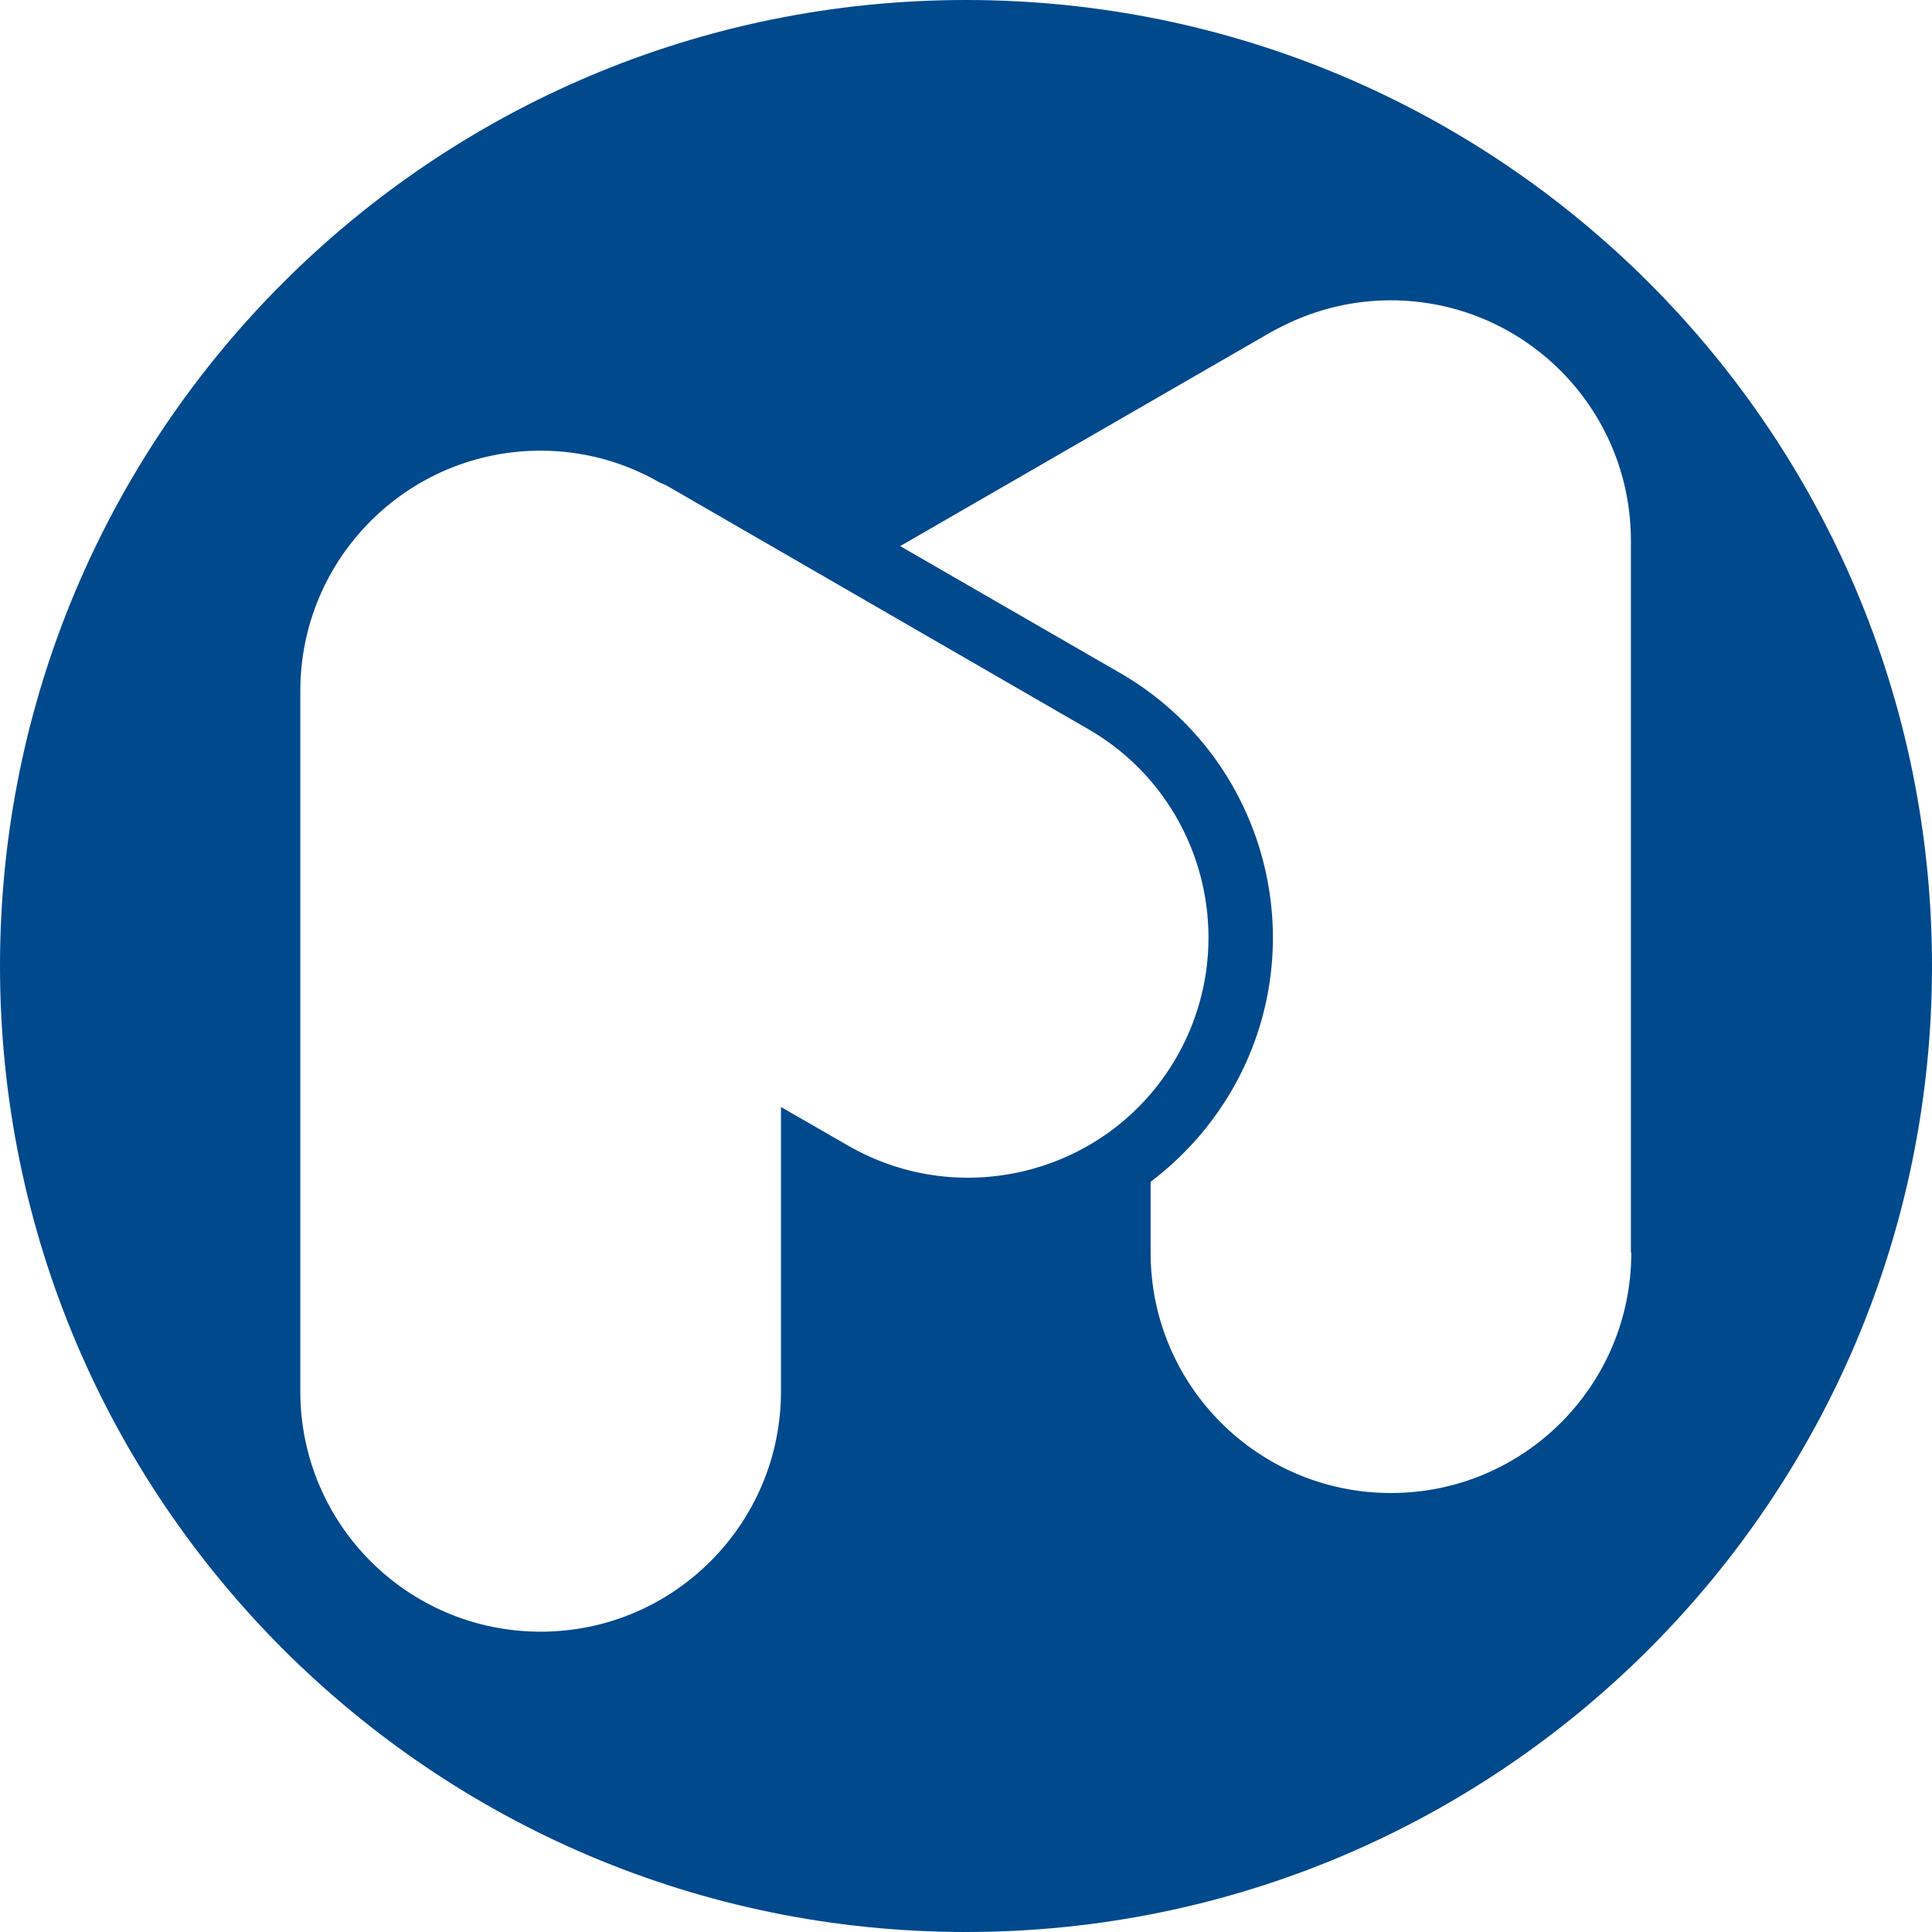
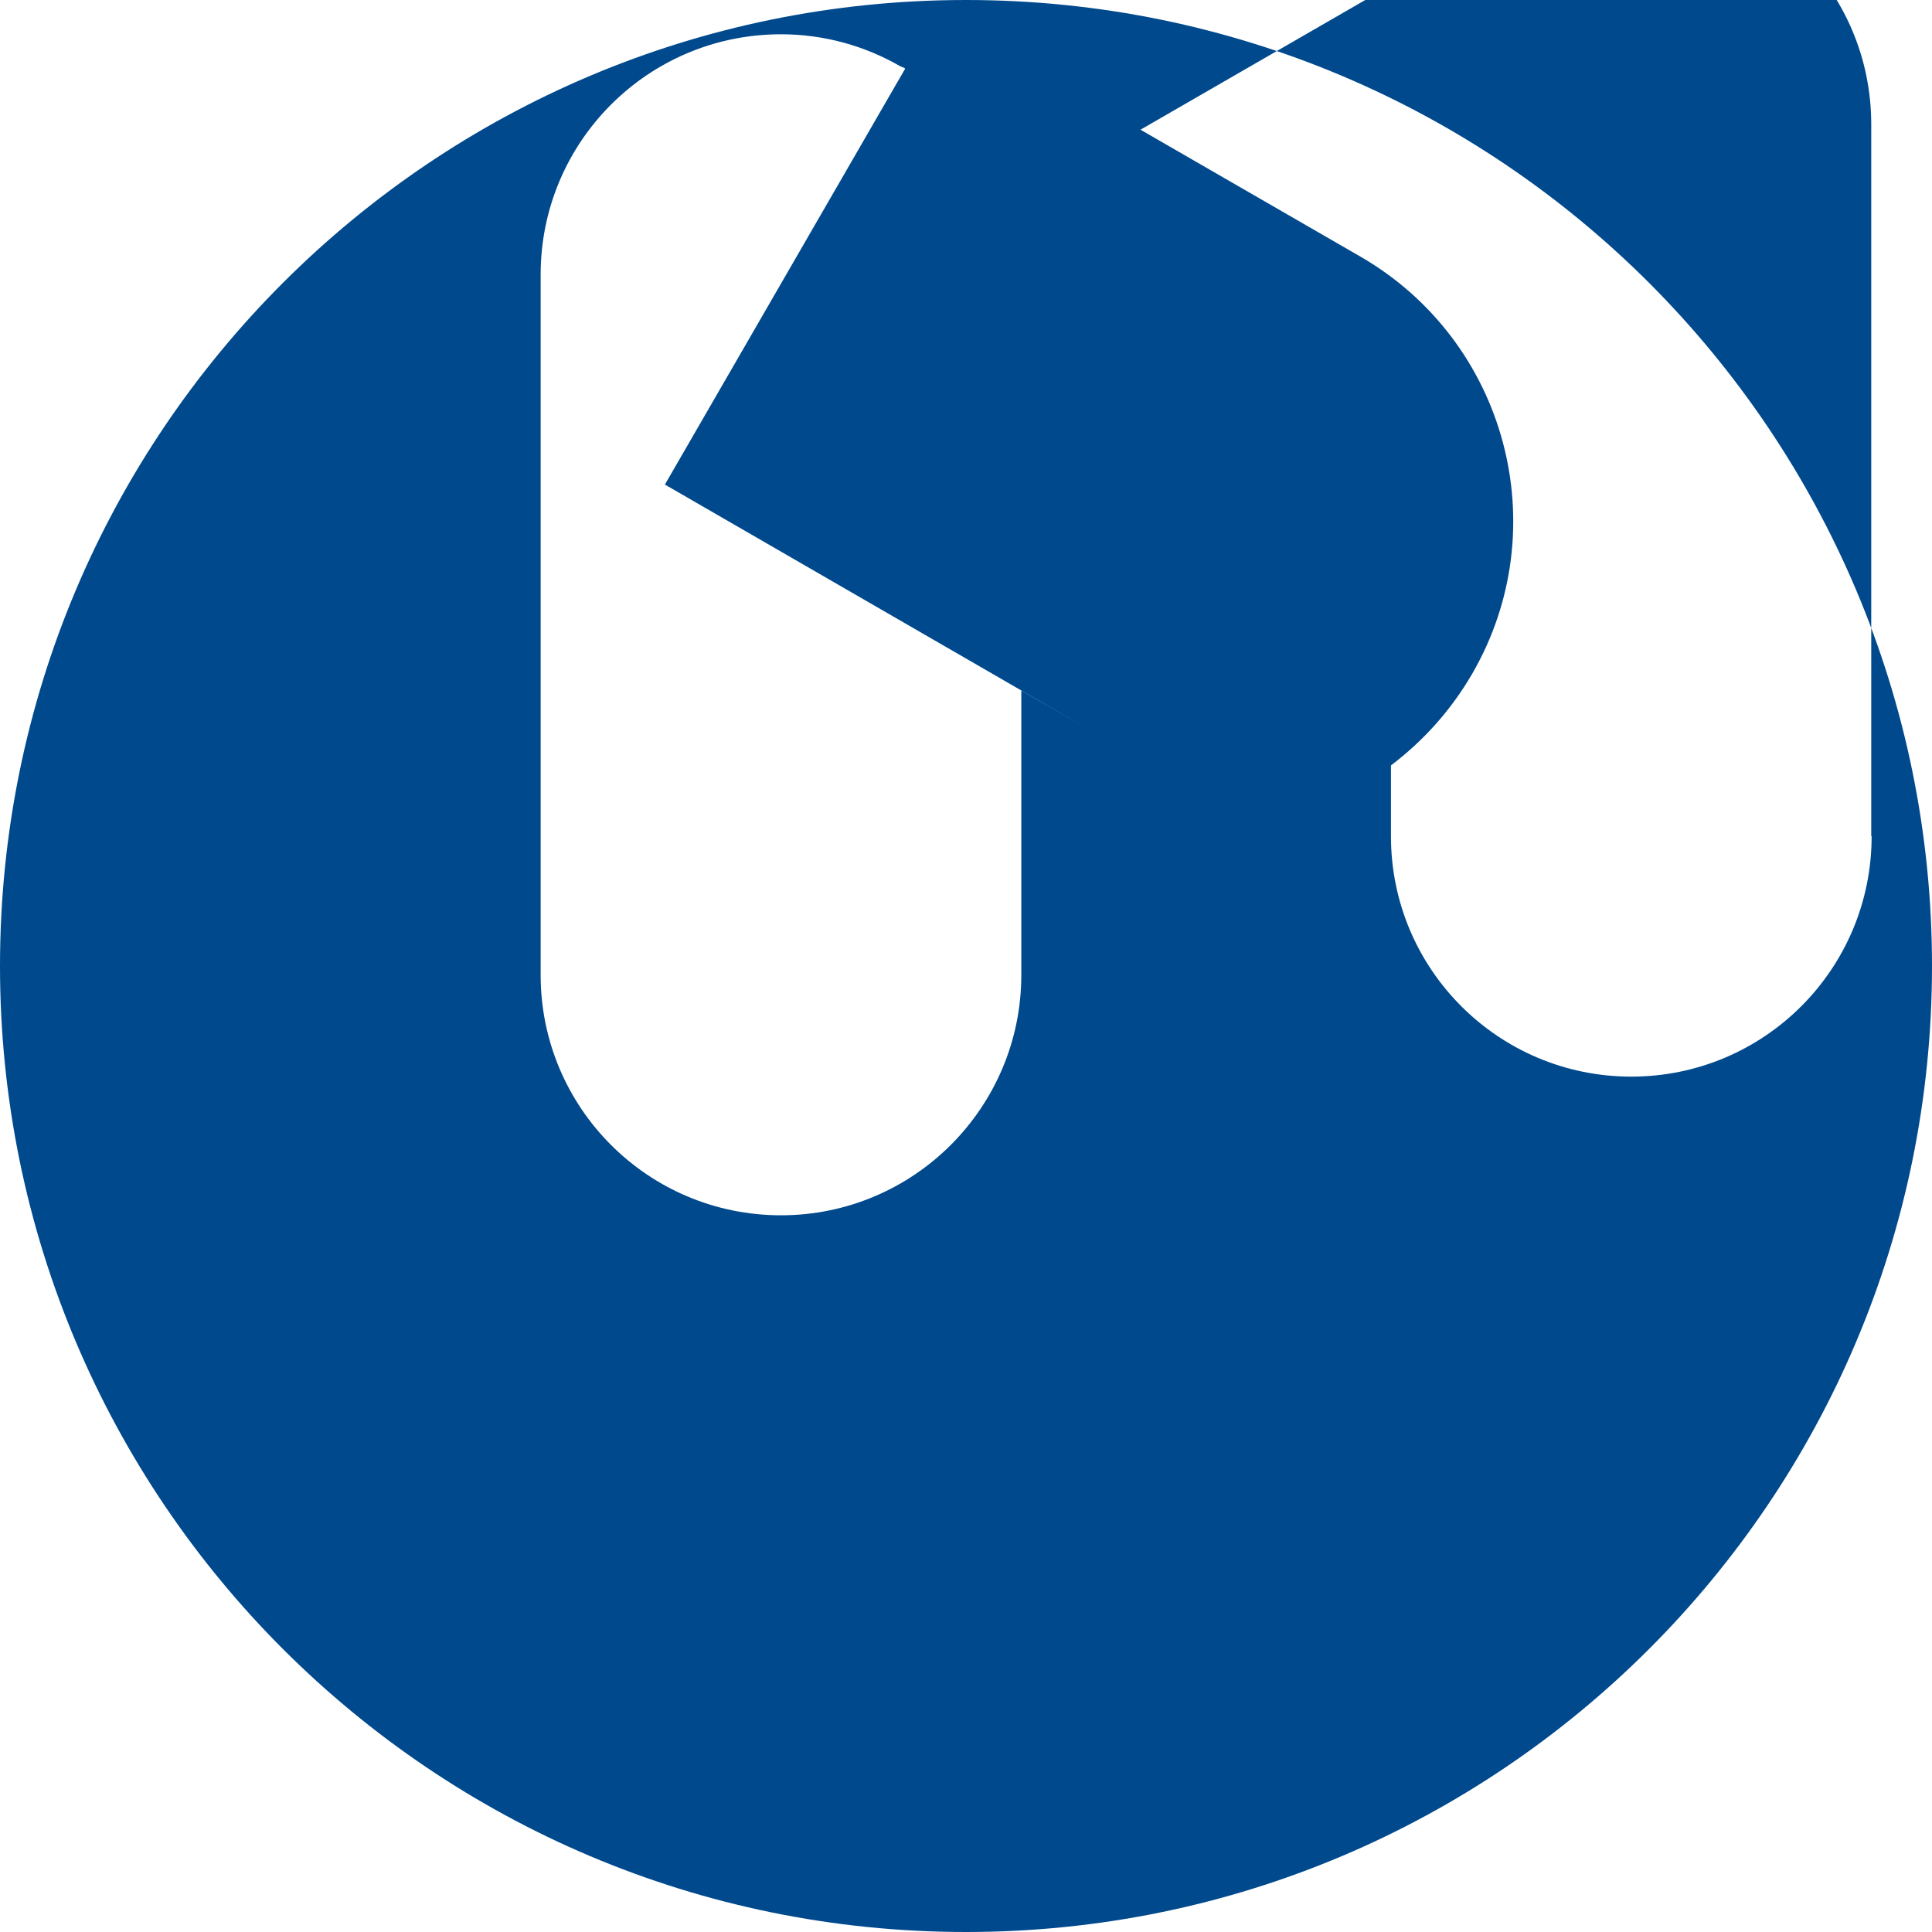
<svg xmlns="http://www.w3.org/2000/svg" id="Ebene_2" data-name="Ebene 2" viewBox="0 0 49.6 49.6">
  <defs>
    <style>
      .cls-1 {
        fill: #00498d;
        stroke-width: 0px;
      }
    </style>
  </defs>
  <g id="Ebene_1-2" data-name="Ebene 1">
-     <path class="cls-1" d="m49.6,24.8C49.6,11.1,38.5,0,24.8,0S0,11.1,0,24.8s11.11,24.8,24.8,24.8,24.8-11.1,24.8-24.8M17.07,12.44l10.87,6.28c2.95,1.7,3.96,5.48,2.26,8.43-1.7,2.95-5.48,3.96-8.43,2.26l-1.72-.99v7.3c0,3.4-2.76,6.17-6.17,6.17s-6.17-2.76-6.17-6.17v-17.98c0-3.41,2.76-6.17,6.17-6.17,1.11,0,2.16.3,3.06.82.04.02.09.03.13.06m24.81,19.71c0,3.41-2.76,6.17-6.17,6.17s-6.17-2.76-6.17-6.17v-1.82c.82-.62,1.54-1.41,2.09-2.36,2.16-3.74.88-8.53-2.87-10.7l-5.65-3.26,9.41-5.43c.15-.09.31-.17.47-.25.82-.4,1.74-.63,2.71-.63,3.41,0,6.17,2.76,6.17,6.17v18.27Z" />
+     <path class="cls-1" d="m49.6,24.8C49.6,11.1,38.5,0,24.8,0S0,11.1,0,24.8s11.11,24.8,24.8,24.8,24.8-11.1,24.8-24.8M17.07,12.44l10.87,6.28l-1.72-.99v7.3c0,3.4-2.76,6.17-6.17,6.17s-6.17-2.76-6.17-6.17v-17.98c0-3.41,2.76-6.17,6.17-6.17,1.11,0,2.16.3,3.06.82.04.02.09.03.13.06m24.81,19.71c0,3.41-2.76,6.17-6.17,6.17s-6.17-2.76-6.17-6.17v-1.82c.82-.62,1.54-1.41,2.09-2.36,2.16-3.74.88-8.53-2.87-10.7l-5.65-3.26,9.41-5.43c.15-.09.31-.17.47-.25.82-.4,1.74-.63,2.71-.63,3.41,0,6.17,2.76,6.17,6.17v18.27Z" />
  </g>
</svg>